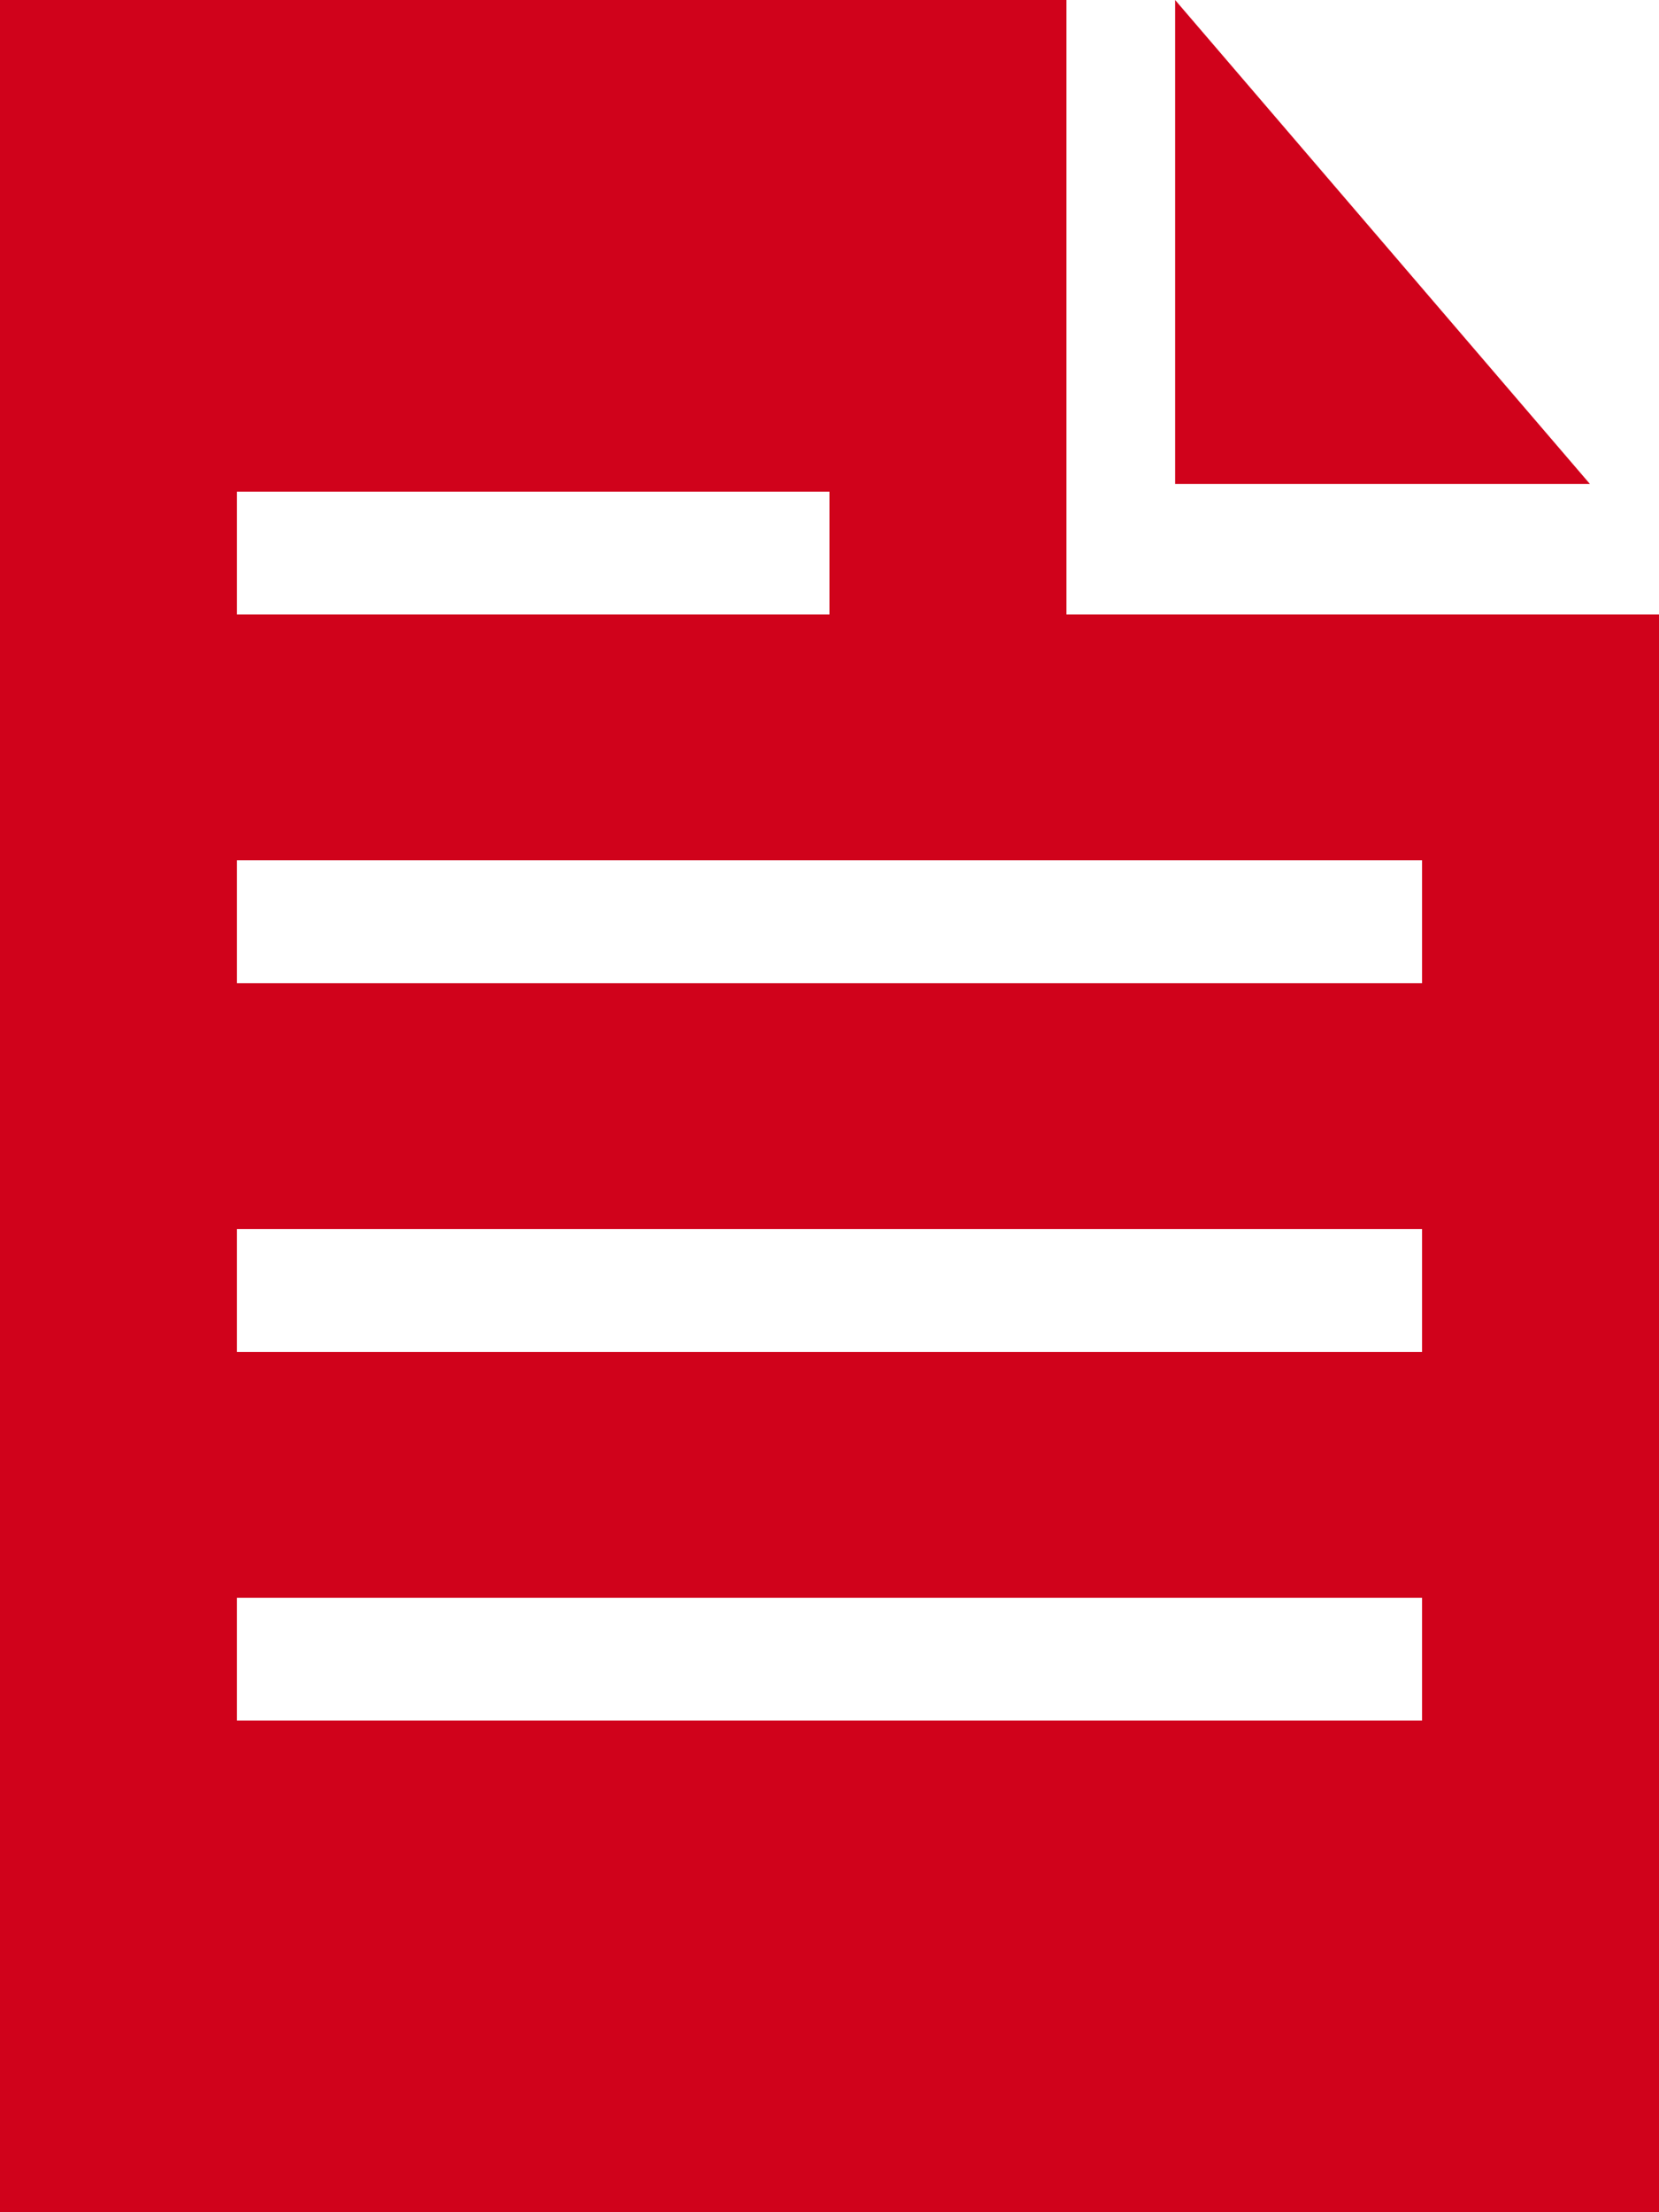
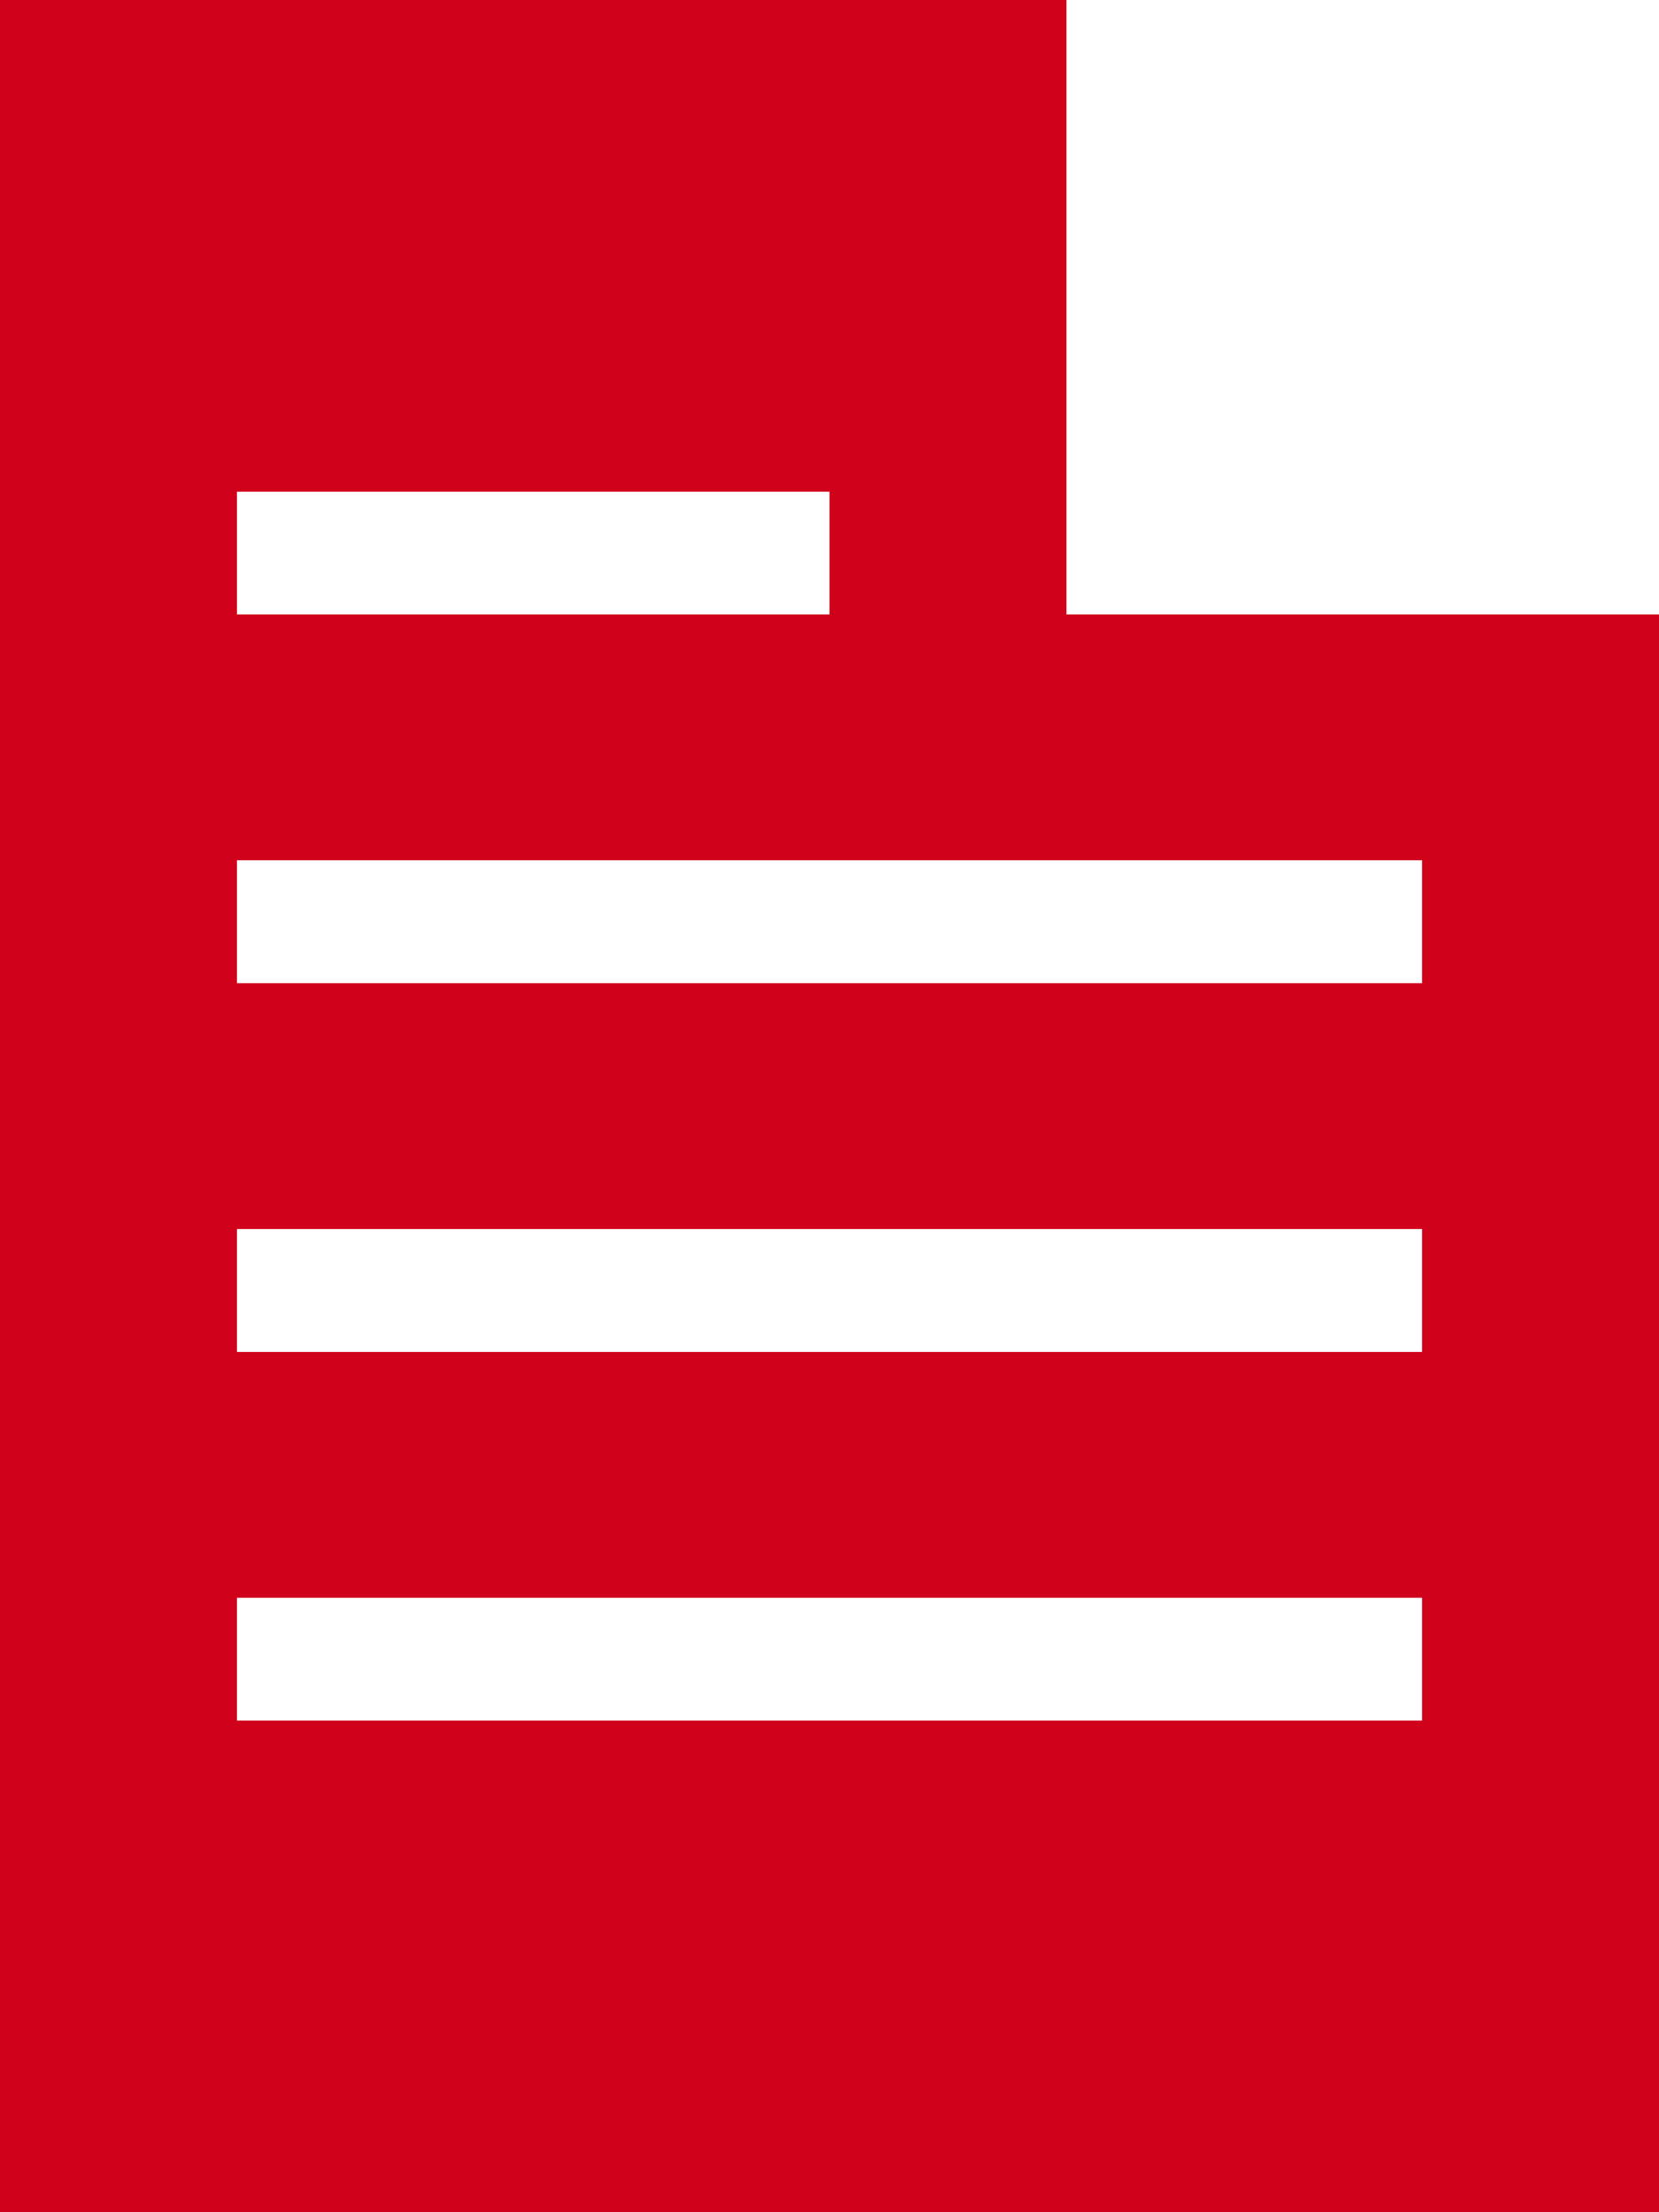
<svg xmlns="http://www.w3.org/2000/svg" width="12px" height="16px" viewBox="0 0 12 16" version="1.1">
  <title>noun_text file_159825</title>
  <g id="Page-1" stroke="none" stroke-width="1" fill="none" fill-rule="evenodd">
    <g id="British-Red-Cross-Resource-Page-design" transform="translate(-472, -580)" fill="#D0021B" fill-rule="nonzero">
      <g id="noun_text-file_159825" transform="translate(472, 580)">
-         <polygon id="Path" points="8.5 0 8.5 3.5 11.5 3.5" />
        <path d="M12,4.444 L8.571,4.444 L7.714,4.444 L7.714,3.556 L7.714,0 L0,0 L0,16 L12,16 L12,4.444 Z M1.714,3.556 L6,3.556 L6,4.444 L1.714,4.444 L1.714,3.556 Z M10.286,12.444 L1.714,12.444 L1.714,11.556 L10.286,11.556 L10.286,12.444 Z M10.286,9.778 L1.714,9.778 L1.714,8.889 L10.286,8.889 L10.286,9.778 Z M10.286,7.111 L1.714,7.111 L1.714,6.222 L10.286,6.222 L10.286,7.111 Z" id="Shape" />
      </g>
    </g>
  </g>
</svg>